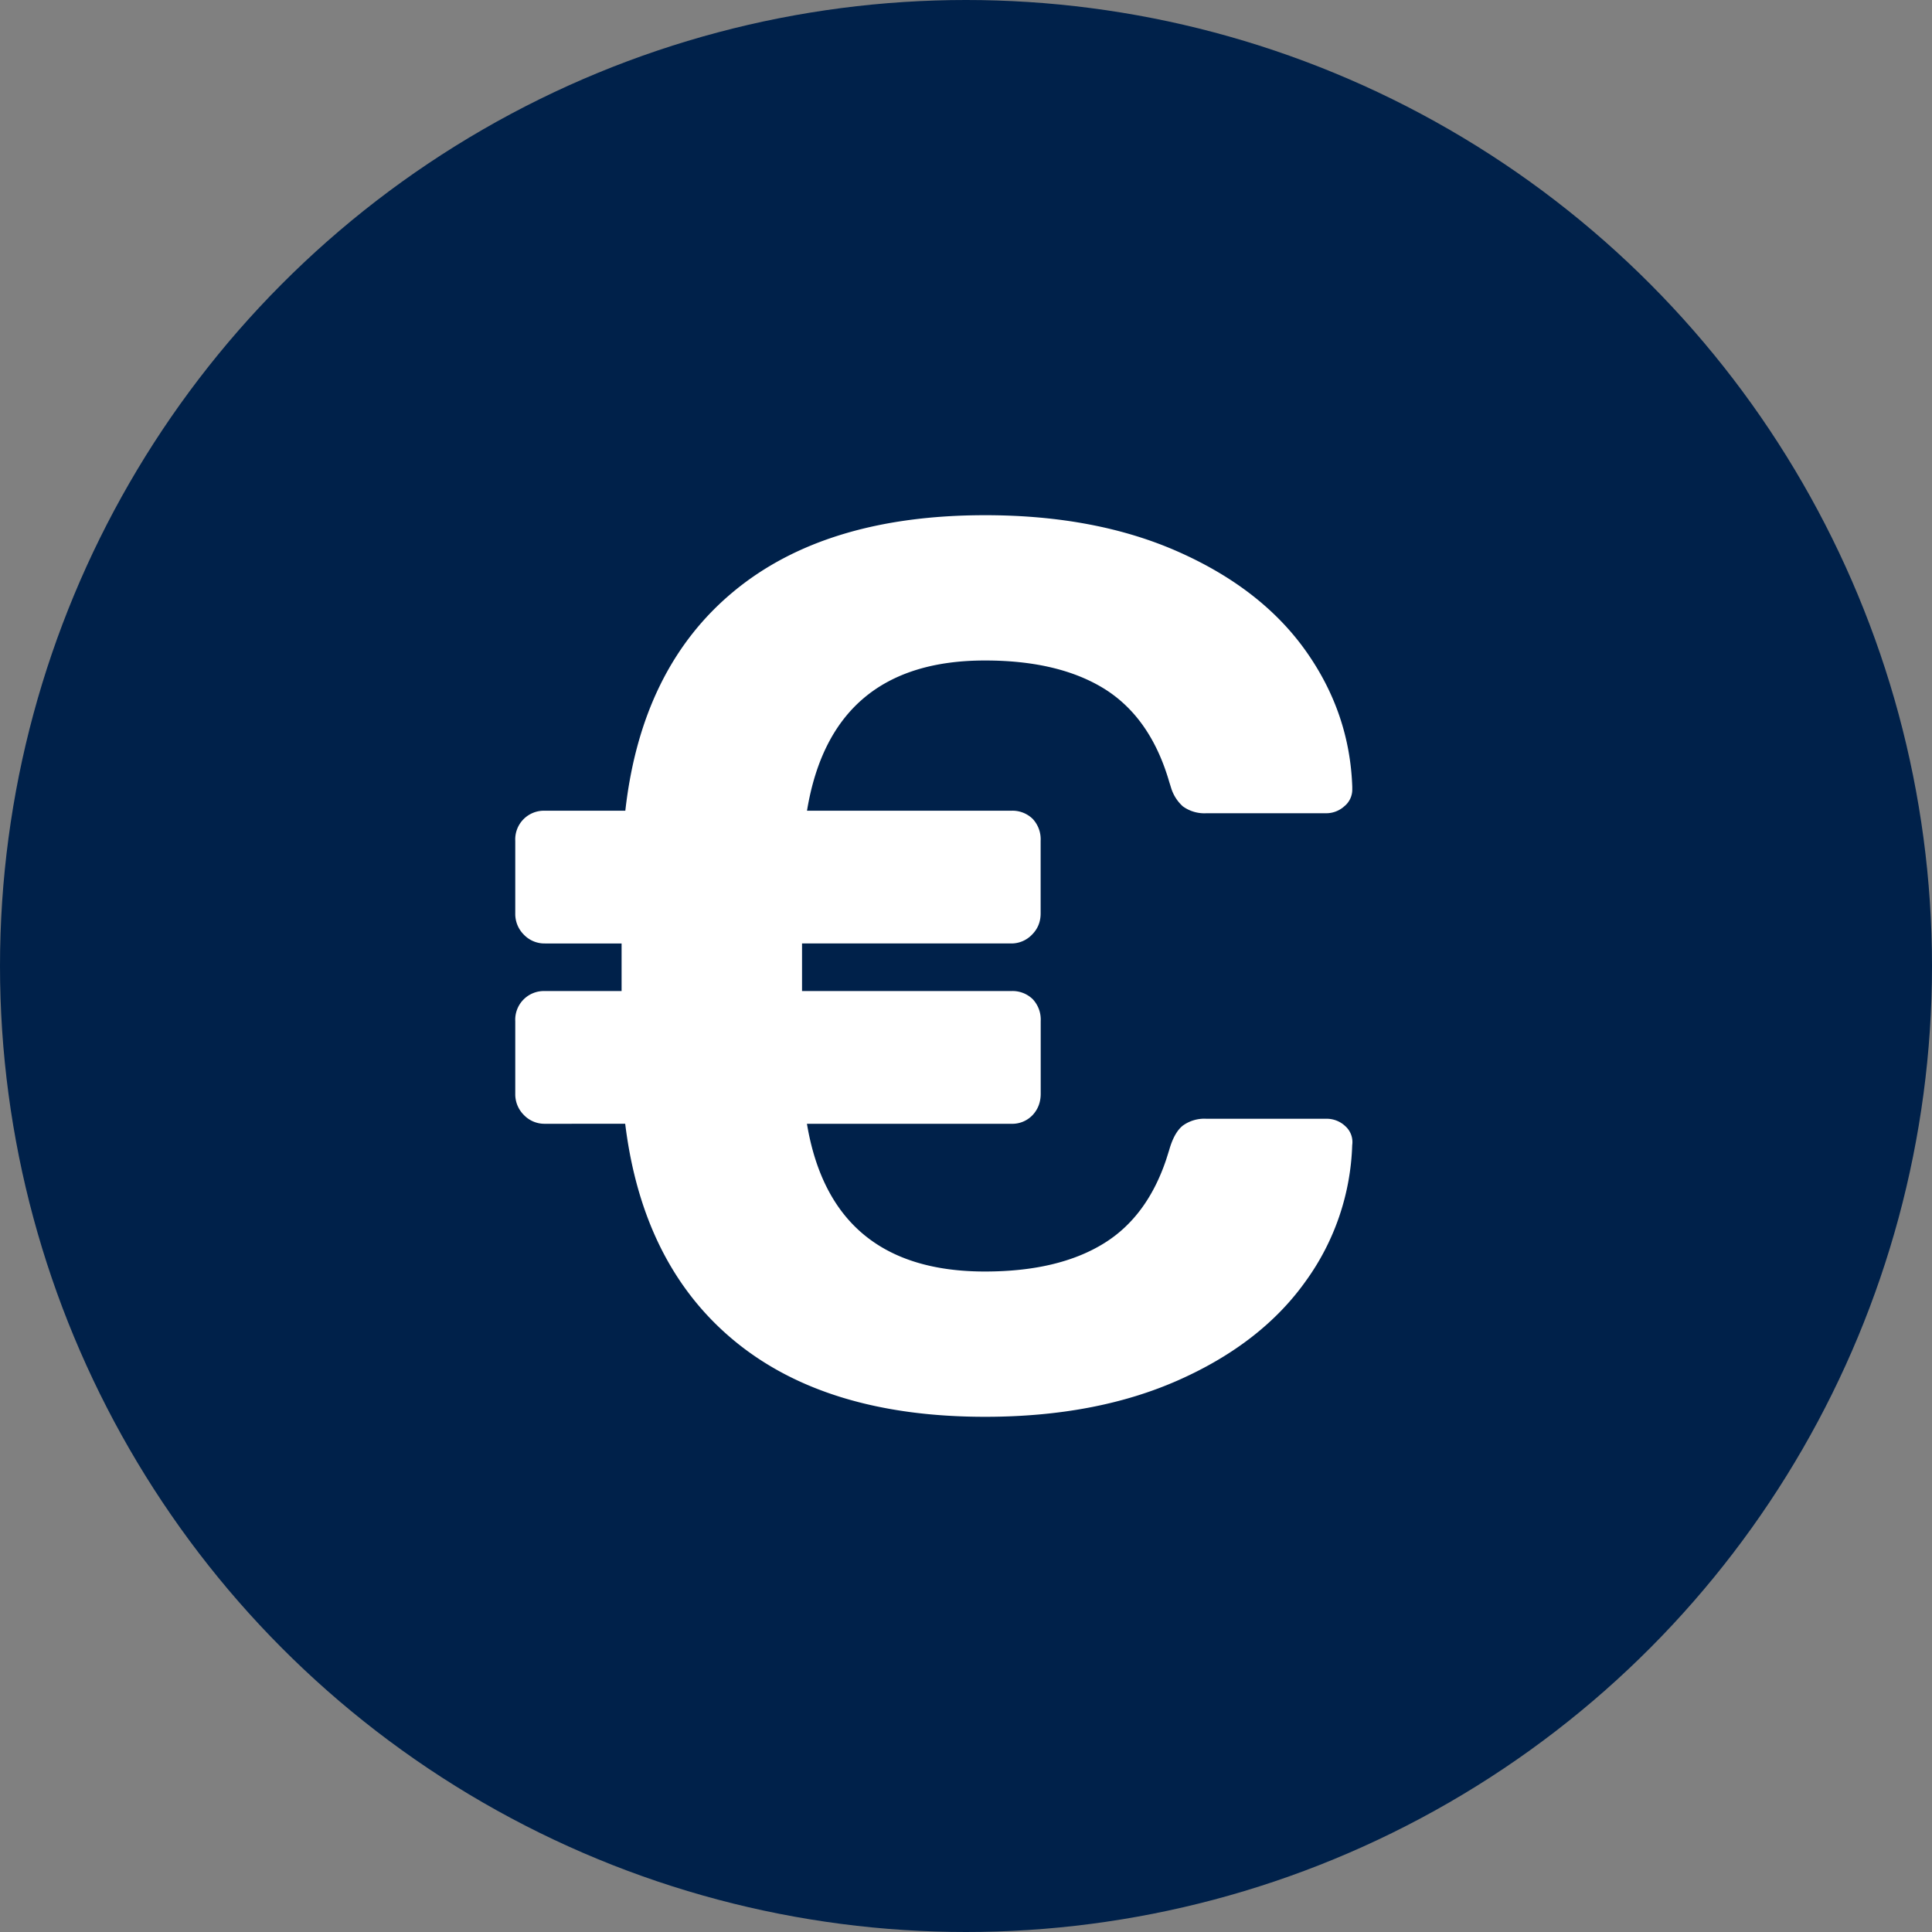
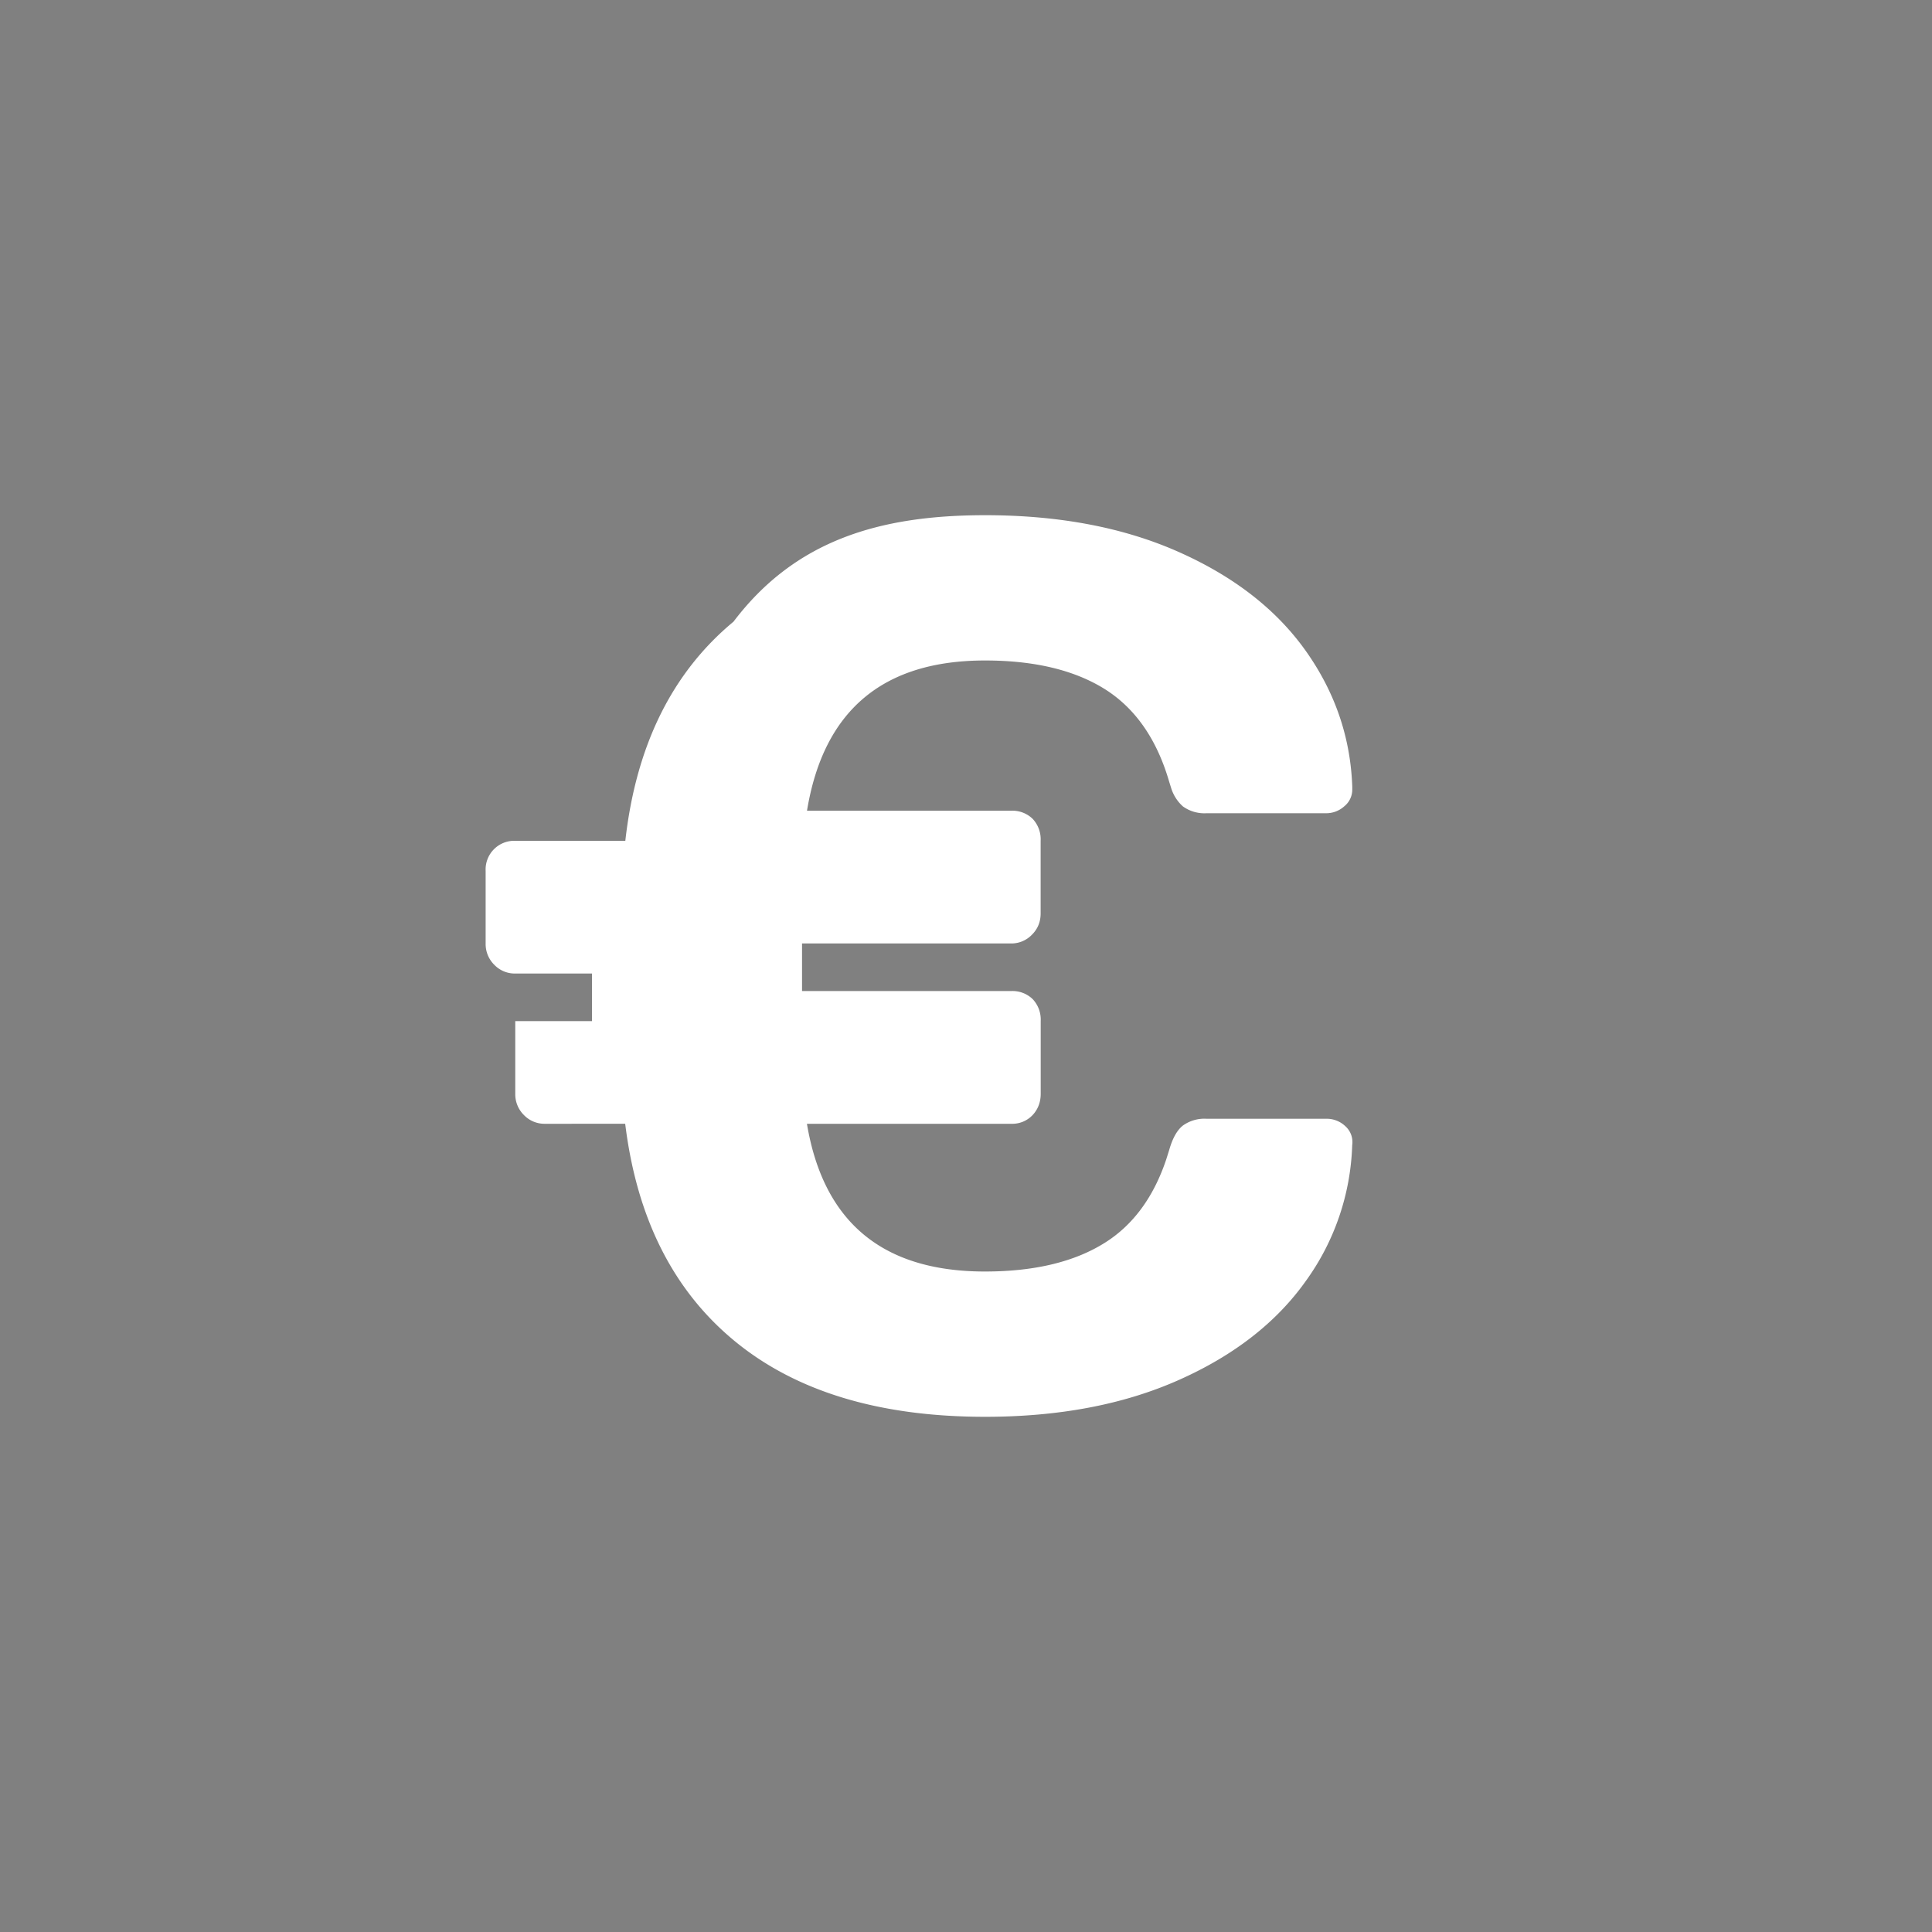
<svg xmlns="http://www.w3.org/2000/svg" width="30" height="30" viewBox="0 0 30 30" fill="none">
  <rect x="0" y="0" width="30" height="30" fill="#808080" stroke="none" />
-   <circle cx="15" cy="15" r="15" fill="#00214A" />
-   <path d="M20.594 17.372a.42.42 0 0 1 .298.117.33.33 0 0 1 .105.292 3.801 3.801 0 0 1-.72 2.11c-.454.64-1.11 1.153-1.967 1.535-.858.383-1.863.574-3.014.574-1.639 0-2.935-.392-3.888-1.176-.954-.785-1.52-1.91-1.7-3.374H8.462a.442.442 0 0 1-.327-.136.453.453 0 0 1-.134-.33v-1.128a.445.445 0 0 1 .46-.467h1.191v-.739h-1.19a.442.442 0 0 1-.327-.136.453.453 0 0 1-.134-.33v-1.128a.445.445 0 0 1 .46-.467H9.71c.166-1.478.726-2.612 1.68-3.403C12.342 8.396 13.644 8 15.296 8c1.151 0 2.156.191 3.014.574.857.382 1.513.894 1.968 1.536.454.641.694 1.345.72 2.11v.038a.333.333 0 0 1-.125.263.418.418 0 0 1-.279.107h-1.862a.57.57 0 0 1-.365-.107.636.636 0 0 1-.184-.293l-.027-.086c-.192-.662-.525-1.141-.998-1.44-.474-.297-1.095-.446-1.863-.446-1.587 0-2.508.777-2.764 2.333h3.168a.45.45 0 0 1 .336.126.463.463 0 0 1 .124.34v1.128c0 .13-.044.24-.134.33a.442.442 0 0 1-.326.137h-3.245v.739H15.7a.45.45 0 0 1 .336.126.463.463 0 0 1 .124.34v1.128c0 .13-.041.24-.124.33a.434.434 0 0 1-.336.137H12.53c.256 1.53 1.177 2.294 2.764 2.294.768 0 1.39-.149 1.863-.447.437-.275.754-.705.951-1.29l.047-.149c.051-.181.122-.308.211-.379a.57.57 0 0 1 .365-.107h1.862z" fill="#fff" />
+   <path d="M20.594 17.372a.42.42 0 0 1 .298.117.33.33 0 0 1 .105.292 3.801 3.801 0 0 1-.72 2.11c-.454.64-1.11 1.153-1.967 1.535-.858.383-1.863.574-3.014.574-1.639 0-2.935-.392-3.888-1.176-.954-.785-1.52-1.91-1.7-3.374H8.462a.442.442 0 0 1-.327-.136.453.453 0 0 1-.134-.33v-1.128h1.191v-.739h-1.19a.442.442 0 0 1-.327-.136.453.453 0 0 1-.134-.33v-1.128a.445.445 0 0 1 .46-.467H9.71c.166-1.478.726-2.612 1.68-3.403C12.342 8.396 13.644 8 15.296 8c1.151 0 2.156.191 3.014.574.857.382 1.513.894 1.968 1.536.454.641.694 1.345.72 2.11v.038a.333.333 0 0 1-.125.263.418.418 0 0 1-.279.107h-1.862a.57.57 0 0 1-.365-.107.636.636 0 0 1-.184-.293l-.027-.086c-.192-.662-.525-1.141-.998-1.44-.474-.297-1.095-.446-1.863-.446-1.587 0-2.508.777-2.764 2.333h3.168a.45.45 0 0 1 .336.126.463.463 0 0 1 .124.34v1.128c0 .13-.044.24-.134.33a.442.442 0 0 1-.326.137h-3.245v.739H15.7a.45.45 0 0 1 .336.126.463.463 0 0 1 .124.34v1.128c0 .13-.041.24-.124.33a.434.434 0 0 1-.336.137H12.53c.256 1.53 1.177 2.294 2.764 2.294.768 0 1.39-.149 1.863-.447.437-.275.754-.705.951-1.29l.047-.149c.051-.181.122-.308.211-.379a.57.57 0 0 1 .365-.107h1.862z" fill="#fff" />
</svg>